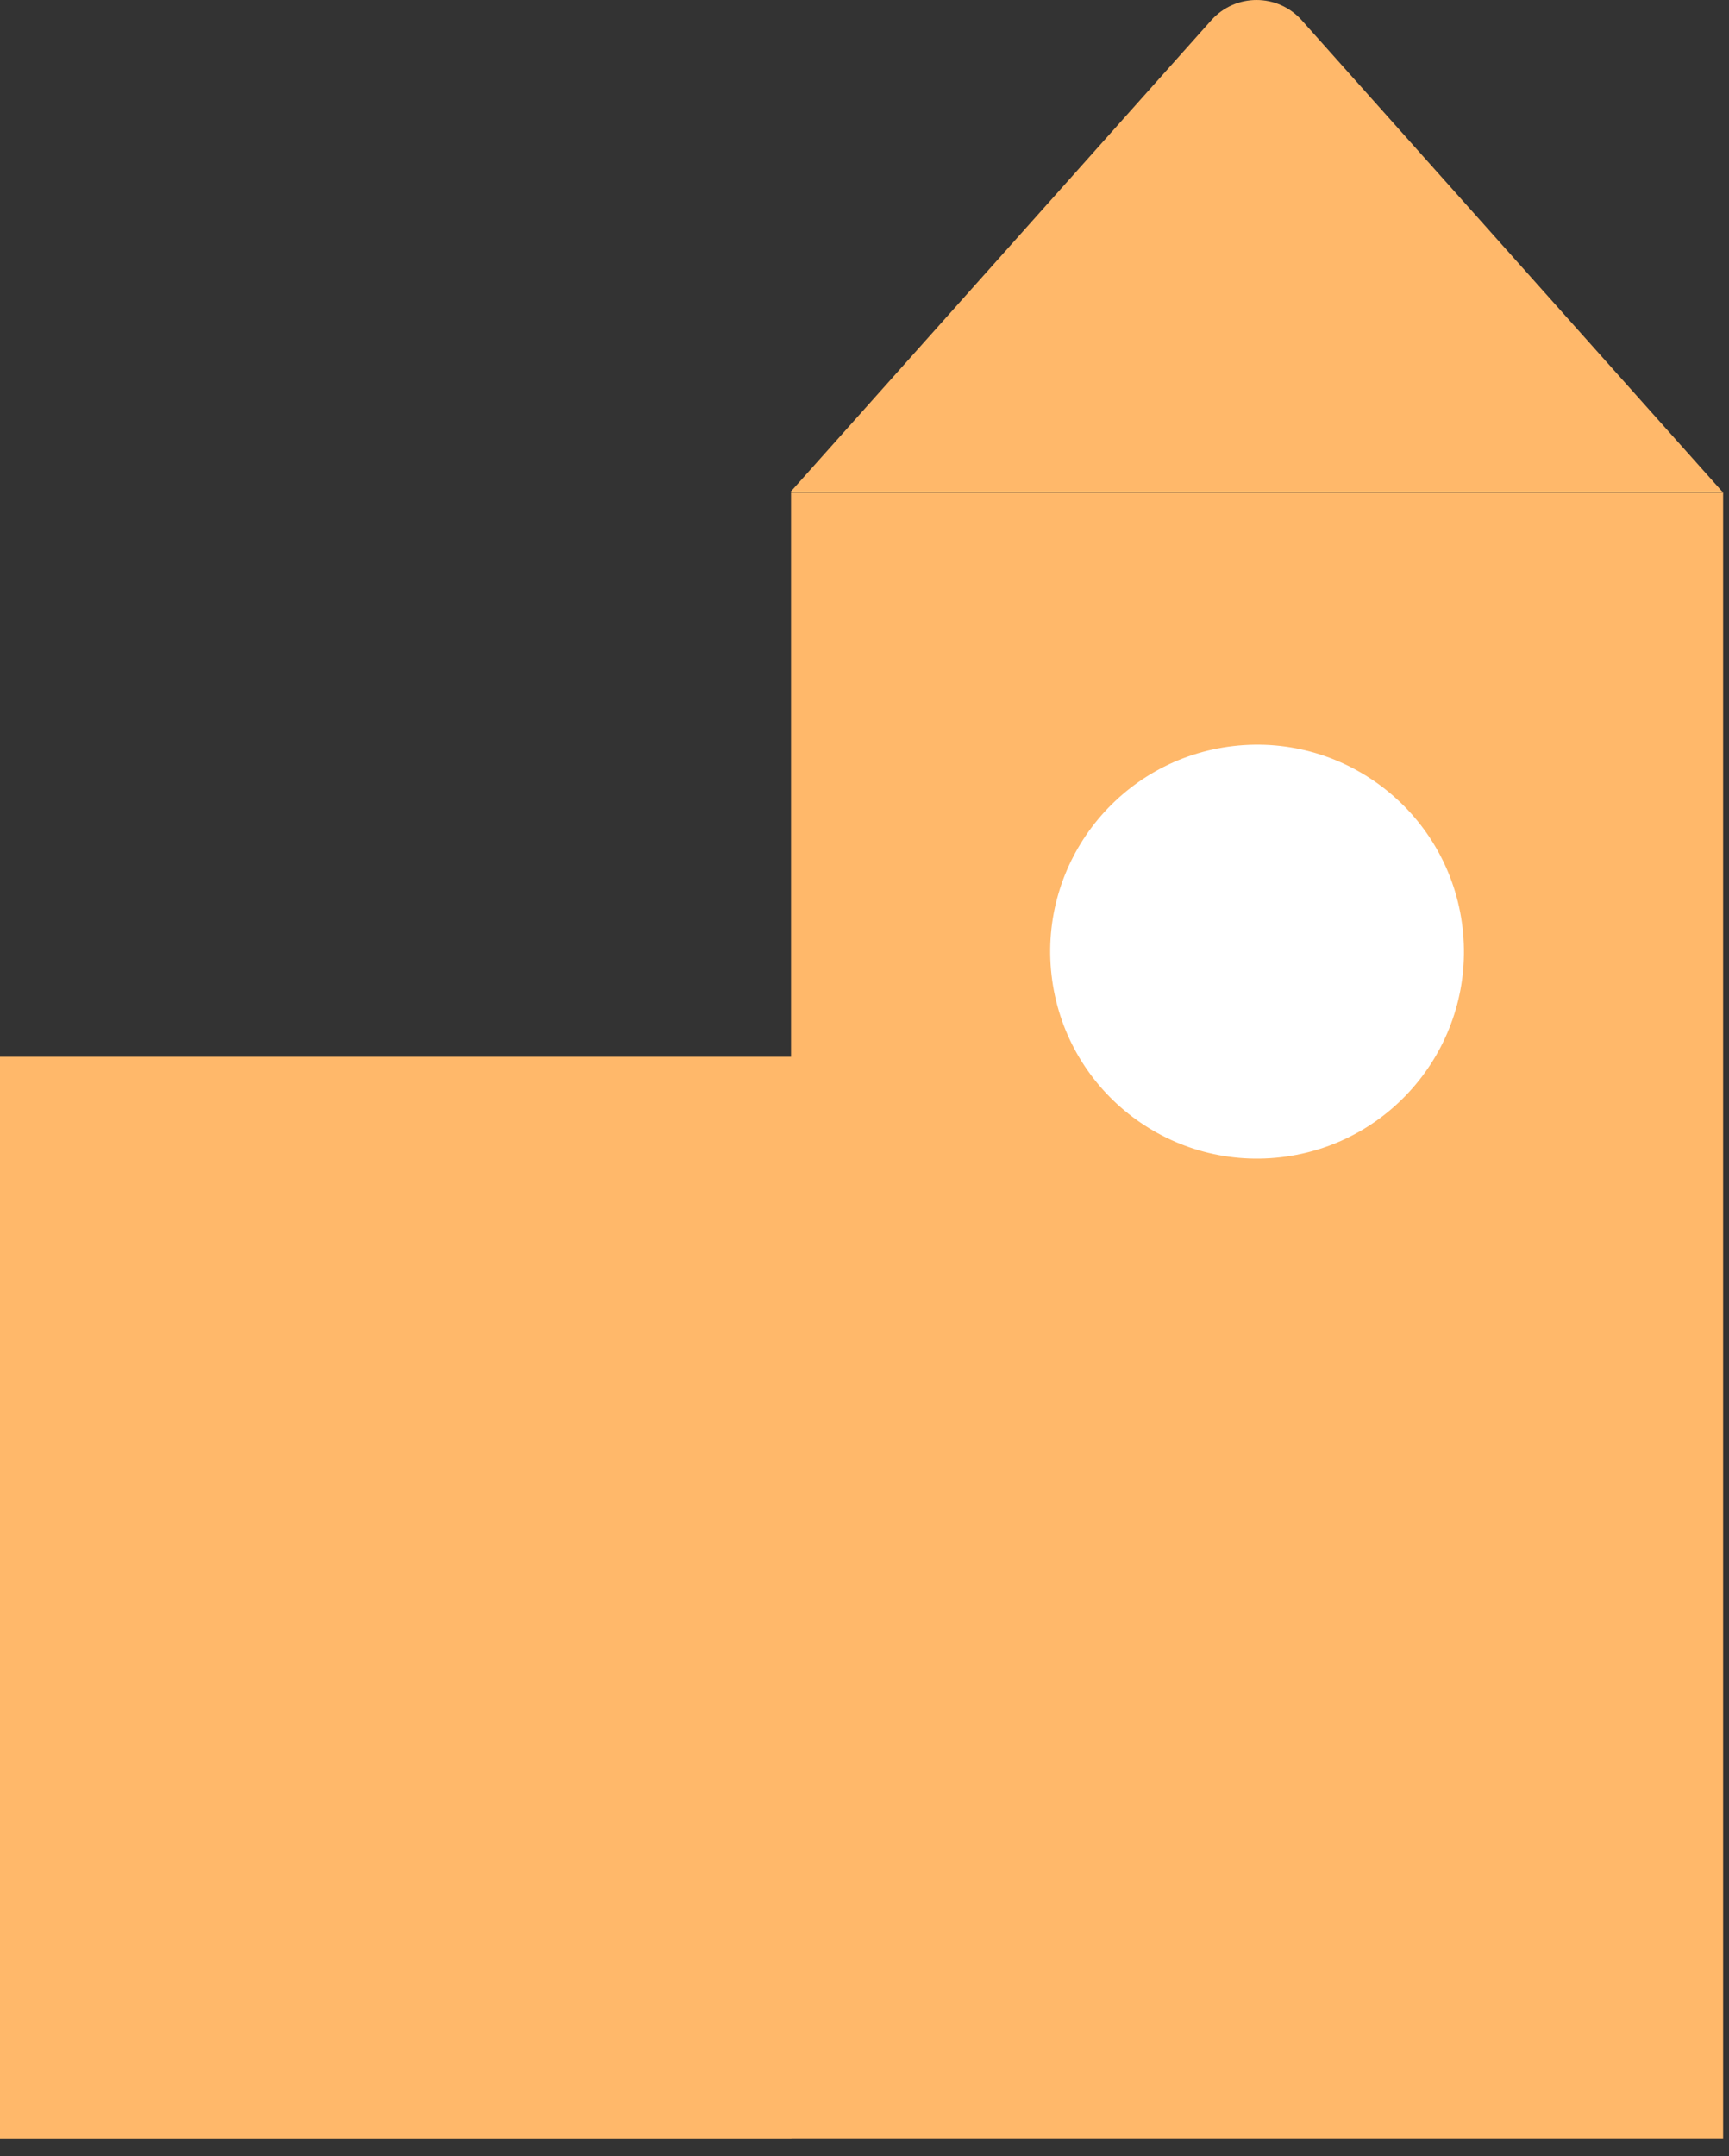
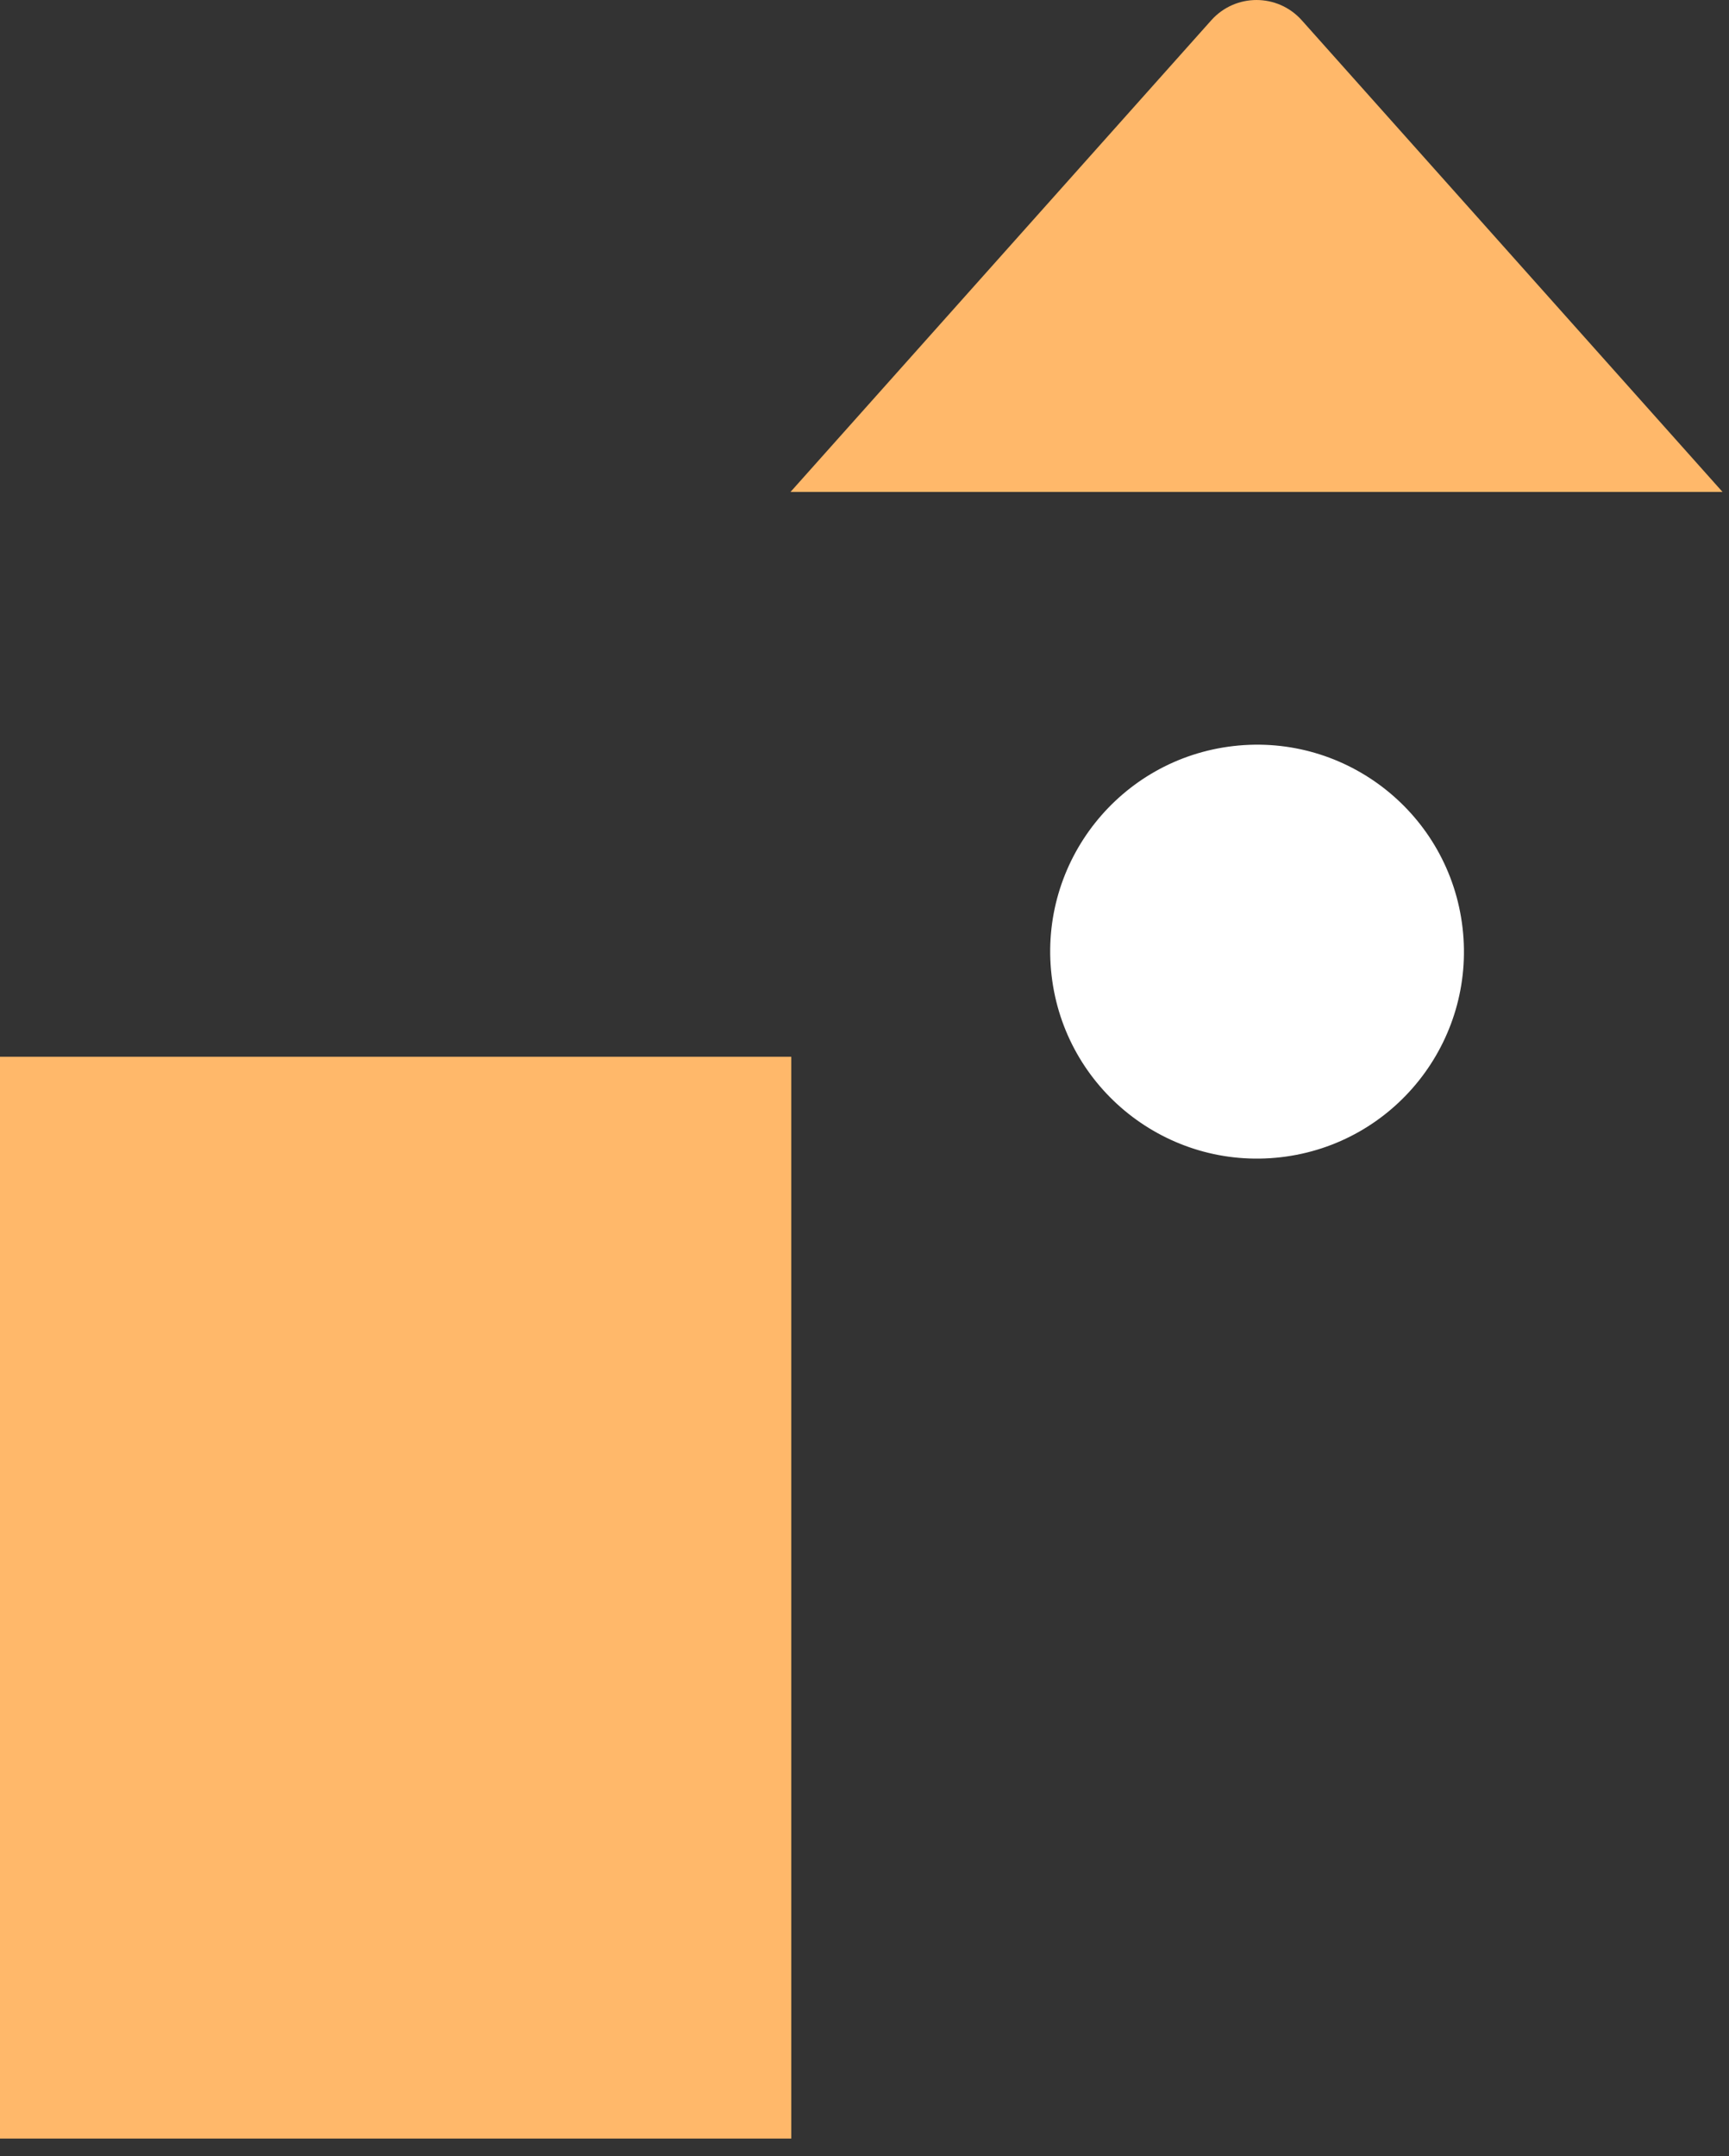
<svg xmlns="http://www.w3.org/2000/svg" width="73" height="91" viewBox="0 0 73 91" fill="none">
  <rect x="0" y="0" width="73" height="91" fill="#333333" stroke="none" />
-   <path d="M72.751 20.789H33.398V90.248H72.751V20.789Z" fill="#FFB86A" />
  <path d="M33.409 44.598H0V90.251H33.409V44.598Z" fill="#FFB86A" />
  <path d="M51.141 0.856L33.375 20.762H72.728L54.962 0.856C53.943 -0.285 52.16 -0.285 51.141 0.856Z" fill="#FFB86A" />
  <path d="M54.074 48.838C58.866 48.286 62.303 43.954 61.751 39.162C61.199 34.37 56.867 30.933 52.075 31.485C47.283 32.037 43.846 36.369 44.398 41.161C44.95 45.953 49.282 49.39 54.074 48.838Z" fill="white" />
</svg>